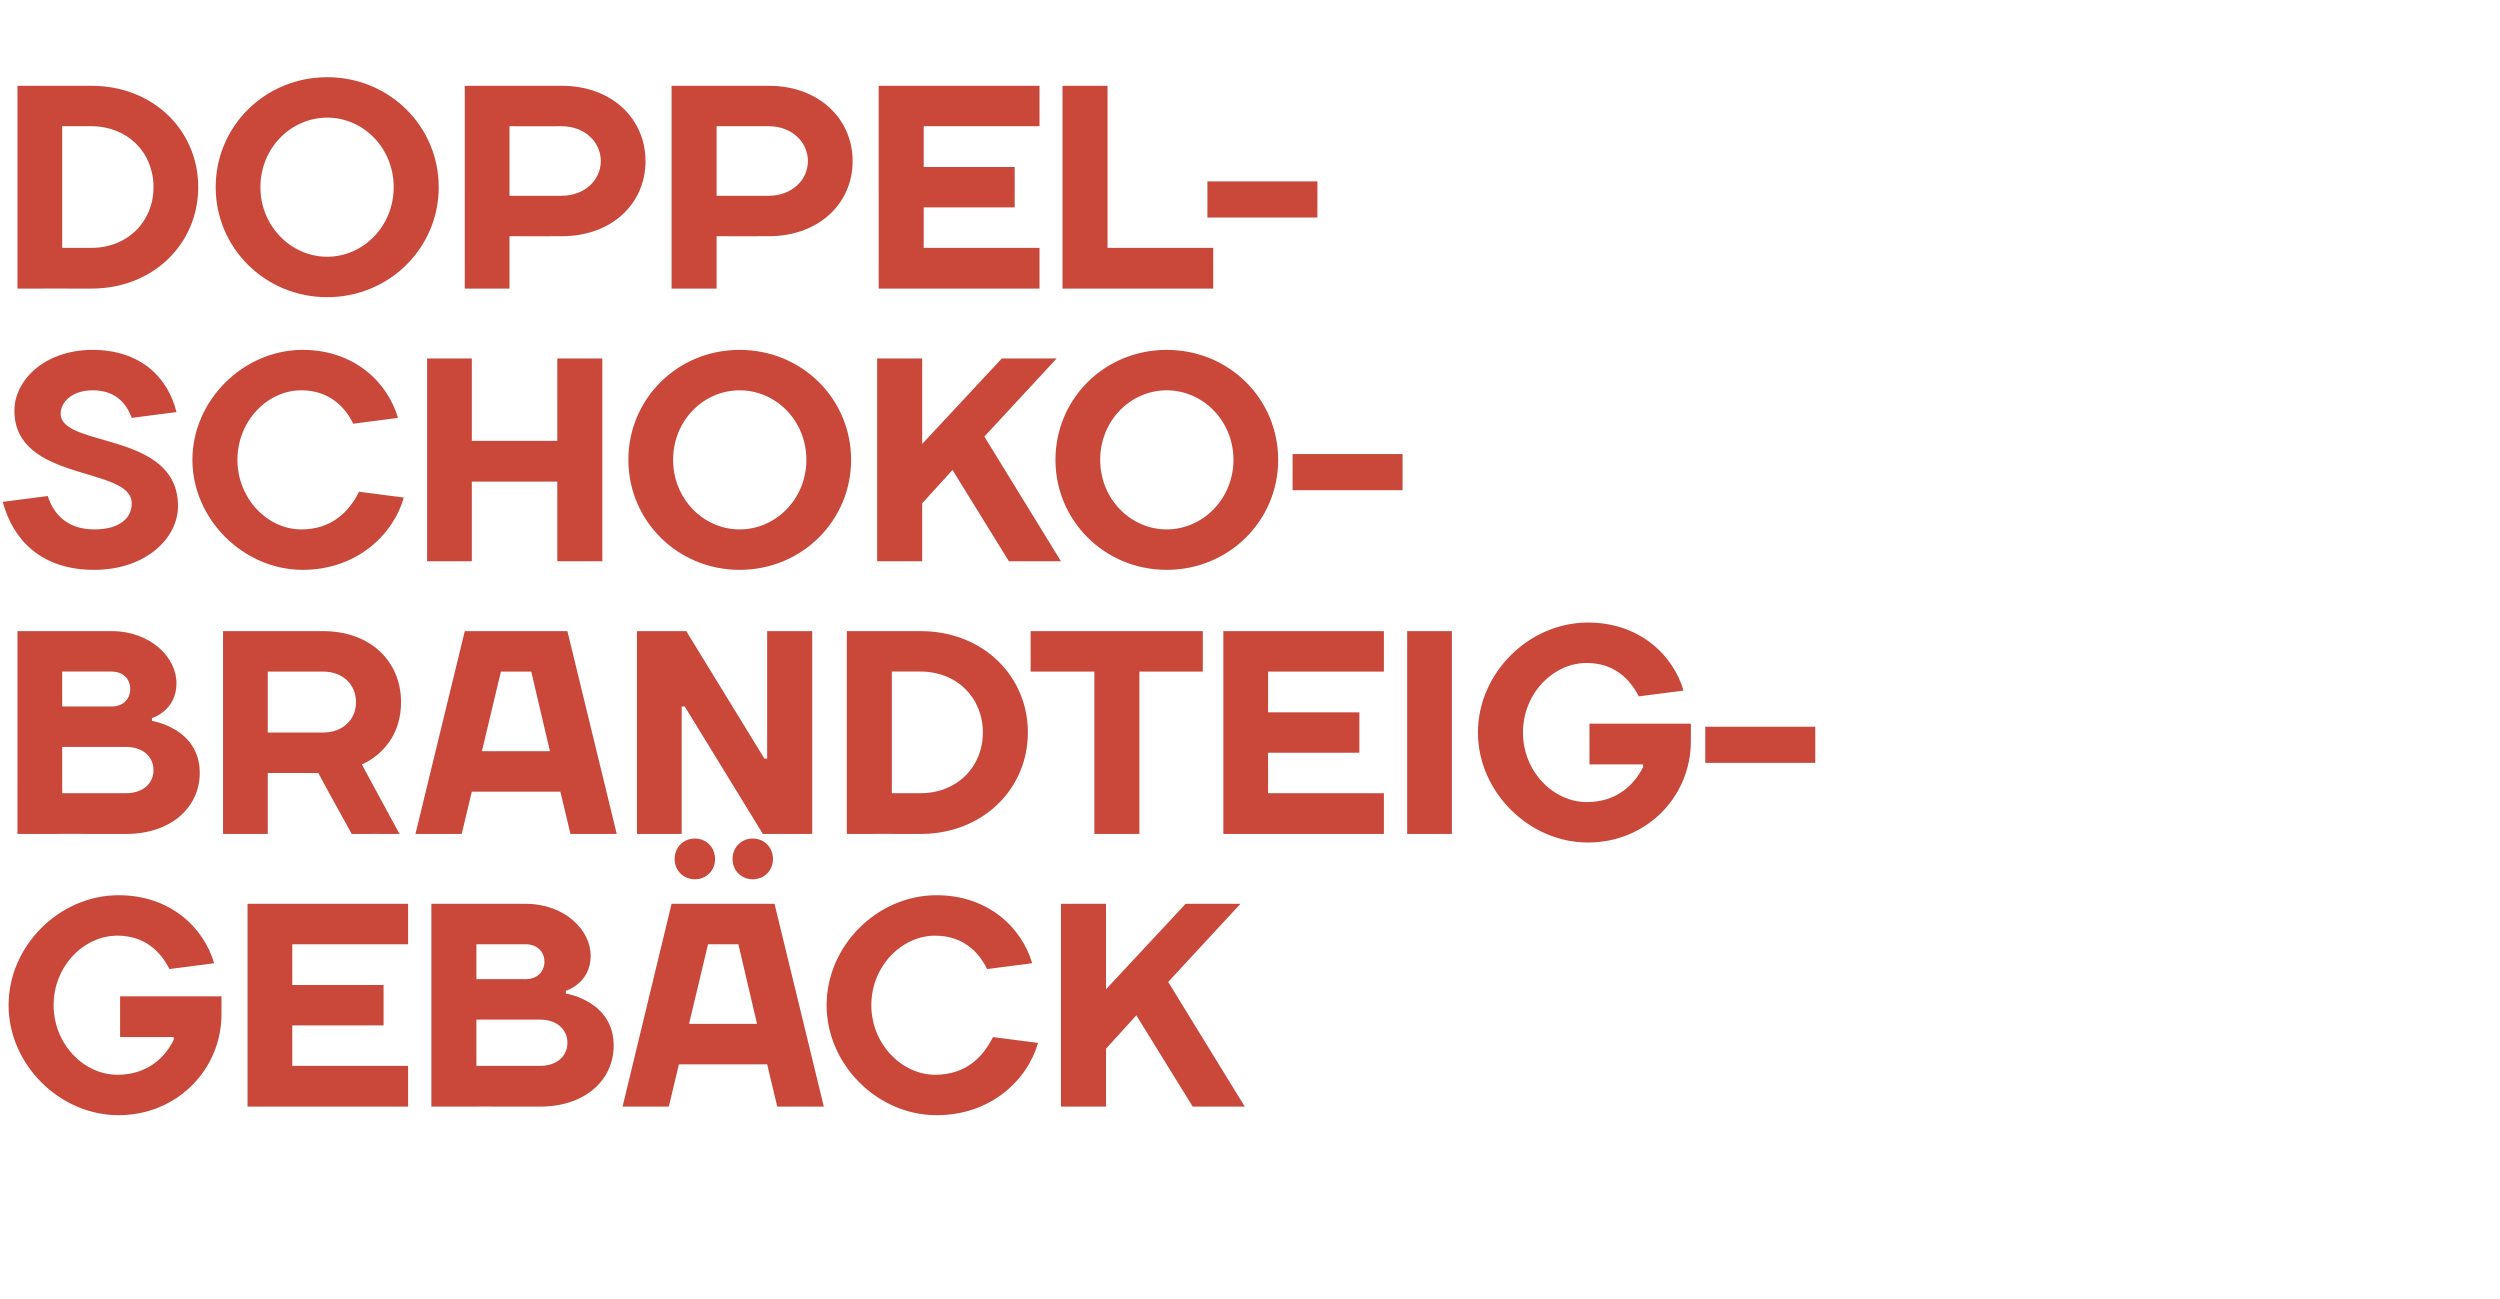
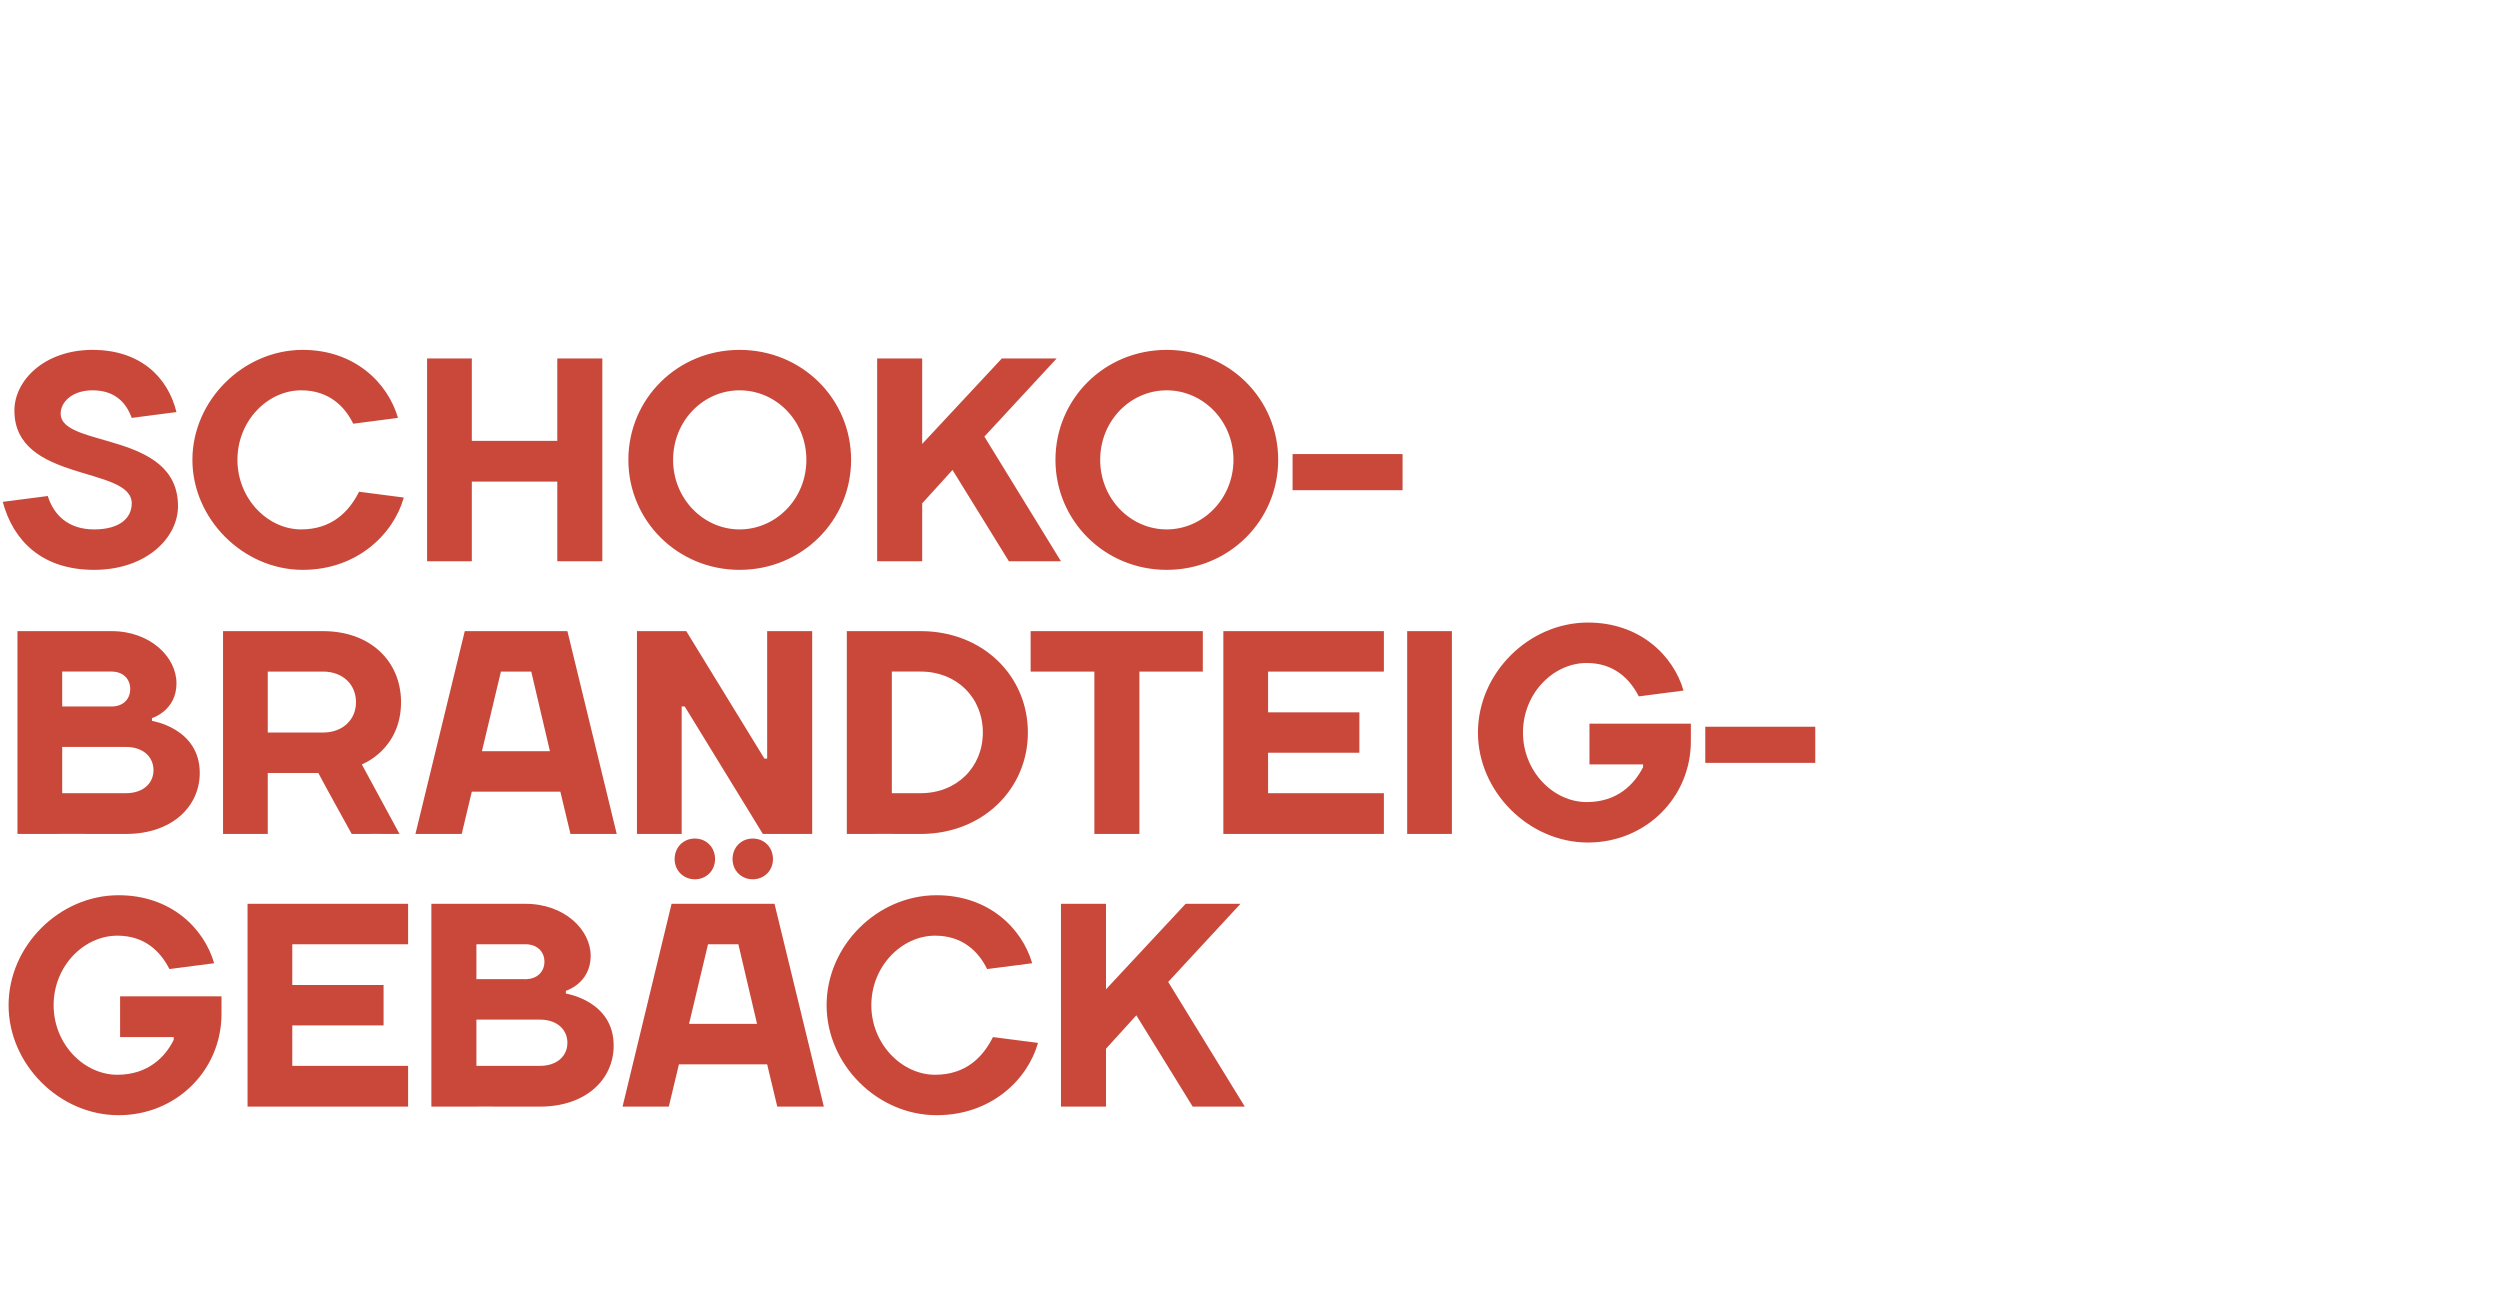
<svg xmlns="http://www.w3.org/2000/svg" version="1.1" width="816px" height="424.1px" viewBox="0 -28 816 424.1" style="top:-28px">
  <desc>Doppel Schoko Brandteig­geb ck</desc>
  <defs />
  <g id="Polygon23840">
    <path d="m56.7 311.4v-.9H39.2v-13.3h33.1v5.7c0 18.4-14.7 33.1-33.6 33.1c-19.3 0-35.9-16.6-35.9-35.9c0-19.4 16.6-35.9 35.9-35.9c17.1 0 27.9 10.8 31.2 22.2l-14.6 1.9c-2.9-5.7-8-10.9-17-10.9c-10.9 0-20.8 9.9-20.8 22.7c0 12.7 9.9 22.7 20.8 22.7c9.9 0 15.6-5.7 18.4-11.4zm76.5 8.5v13.3H80.8V267h52.4v13.2H95.4v13.3h29.8v13.2H95.4v13.2h37.8zm38.3-52.9c12.8 0 21.3 8.5 21.3 17c-.02 8.99-8.1 11.4-8.1 11.4v.9s15.64 2.36 15.6 17c0 10.9-8.9 19.9-24.1 19.9c.04-.05-35.4 0-35.4 0V267h30.7zm4.7 52.9c5.7 0 9-3.3 9-7.5c0-4.3-3.3-7.6-9-7.6h-20.7v15.1s20.74.02 20.7 0zm-20.7-39.7v11.4s16.02-.03 16 0c3.8 0 6.2-2.4 6.2-5.7c0-3.3-2.4-5.7-6.2-5.7c.02.03-16 0-16 0zm63.7-13.2h33.6l16.1 66.2h-15.2l-3.3-13.8h-28.8l-3.3 13.8h-15.1l16-66.2zm5.7 39.2h22.2l-6.1-26h-9.9l-6.2 26zm1.9-60.5c3.8 0 6.6 2.9 6.6 6.7c0 3.7-2.8 6.6-6.6 6.6c-3.8 0-6.6-2.9-6.6-6.6c0-3.8 2.8-6.7 6.6-6.7zm18.9 0c3.8 0 6.6 2.9 6.6 6.7c0 3.7-2.8 6.6-6.6 6.6c-3.8 0-6.6-2.9-6.6-6.6c0-3.8 2.8-6.7 6.6-6.7zm24.1 54.4c0-19.4 16.5-35.9 35.9-35.9c17 0 27.9 10.8 31.2 22.2l-14.7 1.9c-2.8-5.7-8-10.9-17-10.9c-10.8 0-20.8 9.9-20.8 22.7c0 12.7 10 22.7 20.8 22.7c10 0 15.6-5.7 18.9-12.3l14.7 1.9c-3.3 11.8-15.1 23.6-33.1 23.6c-19.4 0-35.9-16.6-35.9-35.9zm101.1 3.3l-9.9 10.9v18.9h-14.7V267H361v27.9l26-27.9h17.9l-23.6 25.5l25 40.7h-17l-18.4-29.8z" stroke="none" fill="#c9483a" />
  </g>
  <g id="Polygon23839">
    <path d="m36.4 178c12.7 0 21.2 8.5 21.2 17c.05 8.99-8 11.4-8 11.4v.9s15.61 2.36 15.6 17c0 10.9-9 19.9-24.1 19.9c.01-.05-35.4 0-35.4 0V178h30.7zm4.7 52.9c5.7 0 9-3.3 9-7.5c0-4.3-3.3-7.6-9-7.6H20.3v15.1s20.81.02 20.8 0zm-20.8-39.7v11.4s16.08-.03 16.1 0c3.8 0 6.1-2.4 6.1-5.7c0-3.3-2.3-5.7-6.1-5.7c-.02.03-16.1 0-16.1 0zm67.1 33.1v19.9H72.8V178h32.6c15.6 0 25.5 9.9 25.5 23.2c-.02 15.55-12.8 20.3-12.8 20.3l12.3 22.7s-15.58-.05-15.6 0c-3.7-6.8-7.3-13.1-10.9-19.9H87.4zm18-13.2c6.6 0 10.8-4.3 10.8-9.9c0-5.7-4.2-10-10.8-10c-.03.03-18 0-18 0v19.9s17.97-.02 18 0zm46.3-33.1h33.5l16.1 66.2h-15.1l-3.3-13.8H154l-3.3 13.8h-15.1l16.1-66.2zm5.6 39.2h22.2l-6.1-26h-9.9l-6.2 26zm92.2 2.4h.9V178h14.7v66.2H249l-25.5-41.6h-1v41.6h-14.6V178H224l25.5 41.6zm51-28.4c.01.03-9.4 0-9.4 0v39.7s9.41.02 9.4 0c11.8 0 20.3-8.5 20.3-19.8c0-11.4-8.5-19.9-20.3-19.9zm0 53c.01-.05-24.1 0-24.1 0V178h24.1c20.3 0 35 14.6 35 33.1c0 18.4-14.7 33.1-35 33.1zm35.9-53V178h56.2v13.2h-20.7v53h-14.7v-53h-20.8zm115.3 39.7v13.3h-52.4V178h52.4v13.2h-37.8v13.3h29.8v13.2h-29.8v13.2h37.8zm22.2 13.3h-14.6V178h14.6v66.2zm62.4-21.8c-.02.02 0-.9 0-.9h-17.5v-13.3h33.1s-.02 5.71 0 5.7c0 18.4-14.7 33.1-33.6 33.1c-19.3 0-35.9-16.6-35.9-35.9c0-19.4 16.6-35.9 35.9-35.9c17 0 27.9 10.8 31.2 22.2l-14.6 1.9c-2.9-5.7-8.1-10.9-17-10.9c-10.9 0-20.8 9.9-20.8 22.7c0 12.7 9.9 22.7 20.8 22.7c9.9 0 15.5-5.7 18.4-11.4zm20.3-1.4v-11.8h35.9V221h-35.9z" stroke="none" fill="#c9483a" />
  </g>
  <g id="Polygon23838">
    <path d="m4.7 106c0-9.9 9.9-19.8 25.5-19.8c15.6 0 24.6 8.9 27.4 20.3L43 108.4c-1.9-5.2-5.7-9-12.8-9c-6.6 0-10.4 3.8-10.4 7.6c0 11.3 38.3 5.6 38.3 30.2c0 10.4-10.4 20.8-27.4 20.8c-17 0-26.4-9.5-29.8-22.2l14.7-1.9c1.9 6.1 6.6 10.9 15.1 10.9c8.5 0 12.3-3.8 12.3-8.5c0-12.3-38.3-6.7-38.3-30.3zm58.1 16.1c0-19.4 16.6-35.9 36-35.9c17 0 27.8 10.8 31.1 22.2l-14.6 1.9c-2.8-5.7-8-10.9-17-10.9c-10.9 0-20.8 9.9-20.8 22.7c0 12.7 9.9 22.7 20.8 22.7c9.9 0 15.6-5.7 18.9-12.3l14.6 1.9c-3.3 11.8-15.1 23.6-33 23.6c-19.4 0-36-16.6-36-35.9zM139.4 89H154v26.9h27.9V89h14.7v66.2h-14.7v-26H154v26h-14.6V89zm102 55.8c11.9 0 21.8-10 21.8-22.7c0-12.8-9.9-22.7-21.8-22.7c-11.8 0-21.7 9.9-21.7 22.7c0 12.7 9.9 22.7 21.7 22.7zm0 13.2c-20.3 0-36.3-16.1-36.3-35.9c0-19.9 16-35.9 36.3-35.9c20.4 0 36.4 16 36.4 35.9c0 19.8-16 35.9-36.4 35.9zm69.5-32.6l-9.9 10.9v18.9h-14.7V89H301v27.9L327 89h17.9l-23.6 25.5l25 40.7h-17l-18.4-29.8zm69.9 19.4c11.8 0 21.8-10 21.8-22.7c0-12.8-10-22.7-21.8-22.7c-11.8 0-21.7 9.9-21.7 22.7c0 12.7 9.9 22.7 21.7 22.7zm0 13.2c-20.3 0-36.3-16.1-36.3-35.9c0-19.9 16-35.9 36.3-35.9c20.4 0 36.4 16 36.4 35.9c0 19.8-16 35.9-36.4 35.9zm41.1-26v-11.8h35.9V132h-35.9z" stroke="none" fill="#c9483a" />
  </g>
  <g id="Polygon23837">
-     <path d="m29.8 13.2c-.03.03-9.5 0-9.5 0v39.7s9.47.02 9.5 0c11.8 0 20.3-8.5 20.3-19.8c0-11.4-8.5-19.9-20.3-19.9zm0 53c-.03-.05-24.1 0-24.1 0V0h24.1c20.3 0 34.9 14.6 34.9 33.1c0 18.4-14.6 33.1-34.9 33.1zm77-10.4c11.8 0 21.7-10 21.7-22.7c0-12.8-9.9-22.7-21.7-22.7C95 10.4 85 20.3 85 33.1c0 12.7 10 22.7 21.8 22.7zm0 13.2c-20.3 0-36.4-16.1-36.4-35.9c0-19.9 16.1-35.9 36.4-35.9c20.3 0 36.4 16 36.4 35.9c0 19.8-16.1 35.9-36.4 35.9zm76.5-55.8c.03.03-17 0-17 0v22.7s17.03.01 17 0c7.6 0 12.8-5.2 12.8-11.3c0-6.2-5.2-11.4-12.8-11.4zm0 35.9c.03.04-17 0-17 0v17.1h-14.6V0h31.6c16.6 0 27.4 10.9 27.4 24.6c0 13.7-10.8 24.5-27.4 24.5zm67.6-35.9c0 .03-17 0-17 0v22.7s17 .01 17 0c7.6 0 12.8-5.2 12.8-11.3c0-6.2-5.2-11.4-12.8-11.4zm0 35.9c0 .04-17 0-17 0v17.1h-14.7V0h31.7c16.5 0 27.4 10.9 27.4 24.6c0 13.7-10.9 24.5-27.4 24.5zm88.4 3.8v13.3h-52.5V0h52.5v13.2h-37.8v13.3h29.7v13.2h-29.7v13.2h37.8zm22.2 0H396v13.3h-49.2V0h14.7v52.9zm32.6-9.9V31.2H430V43h-35.9z" stroke="none" fill="#c9483a" />
-   </g>
+     </g>
</svg>